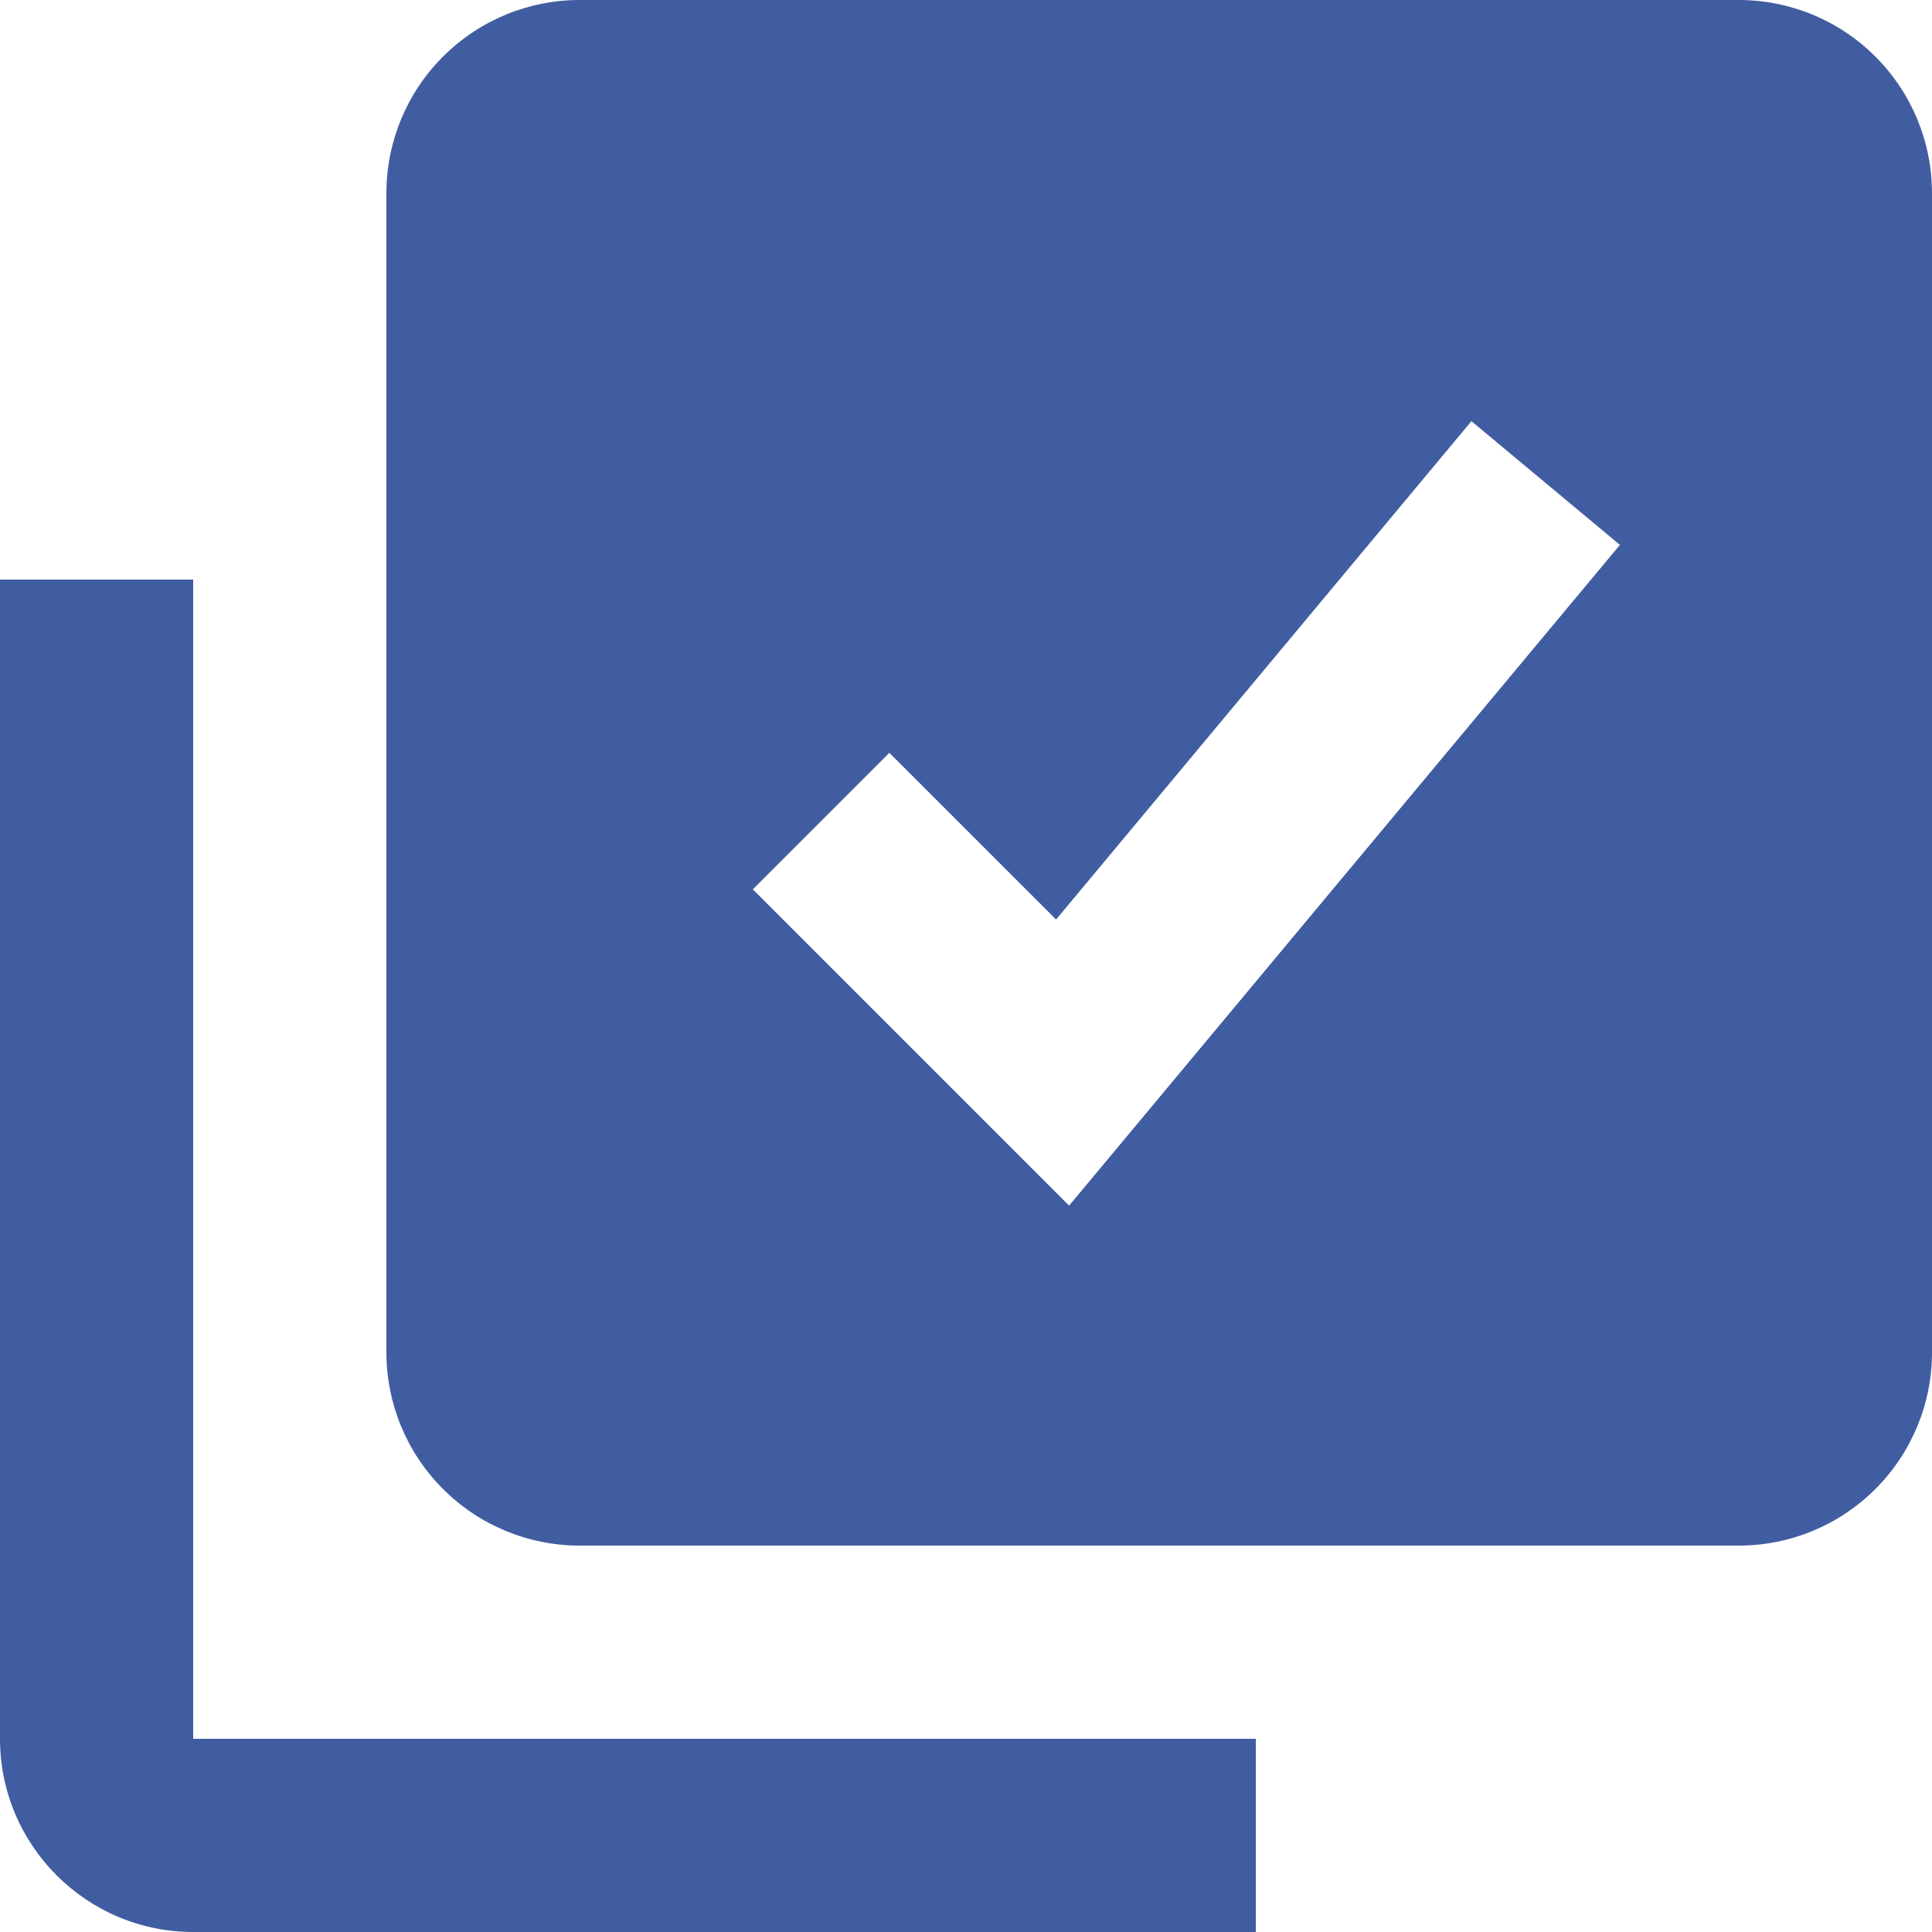
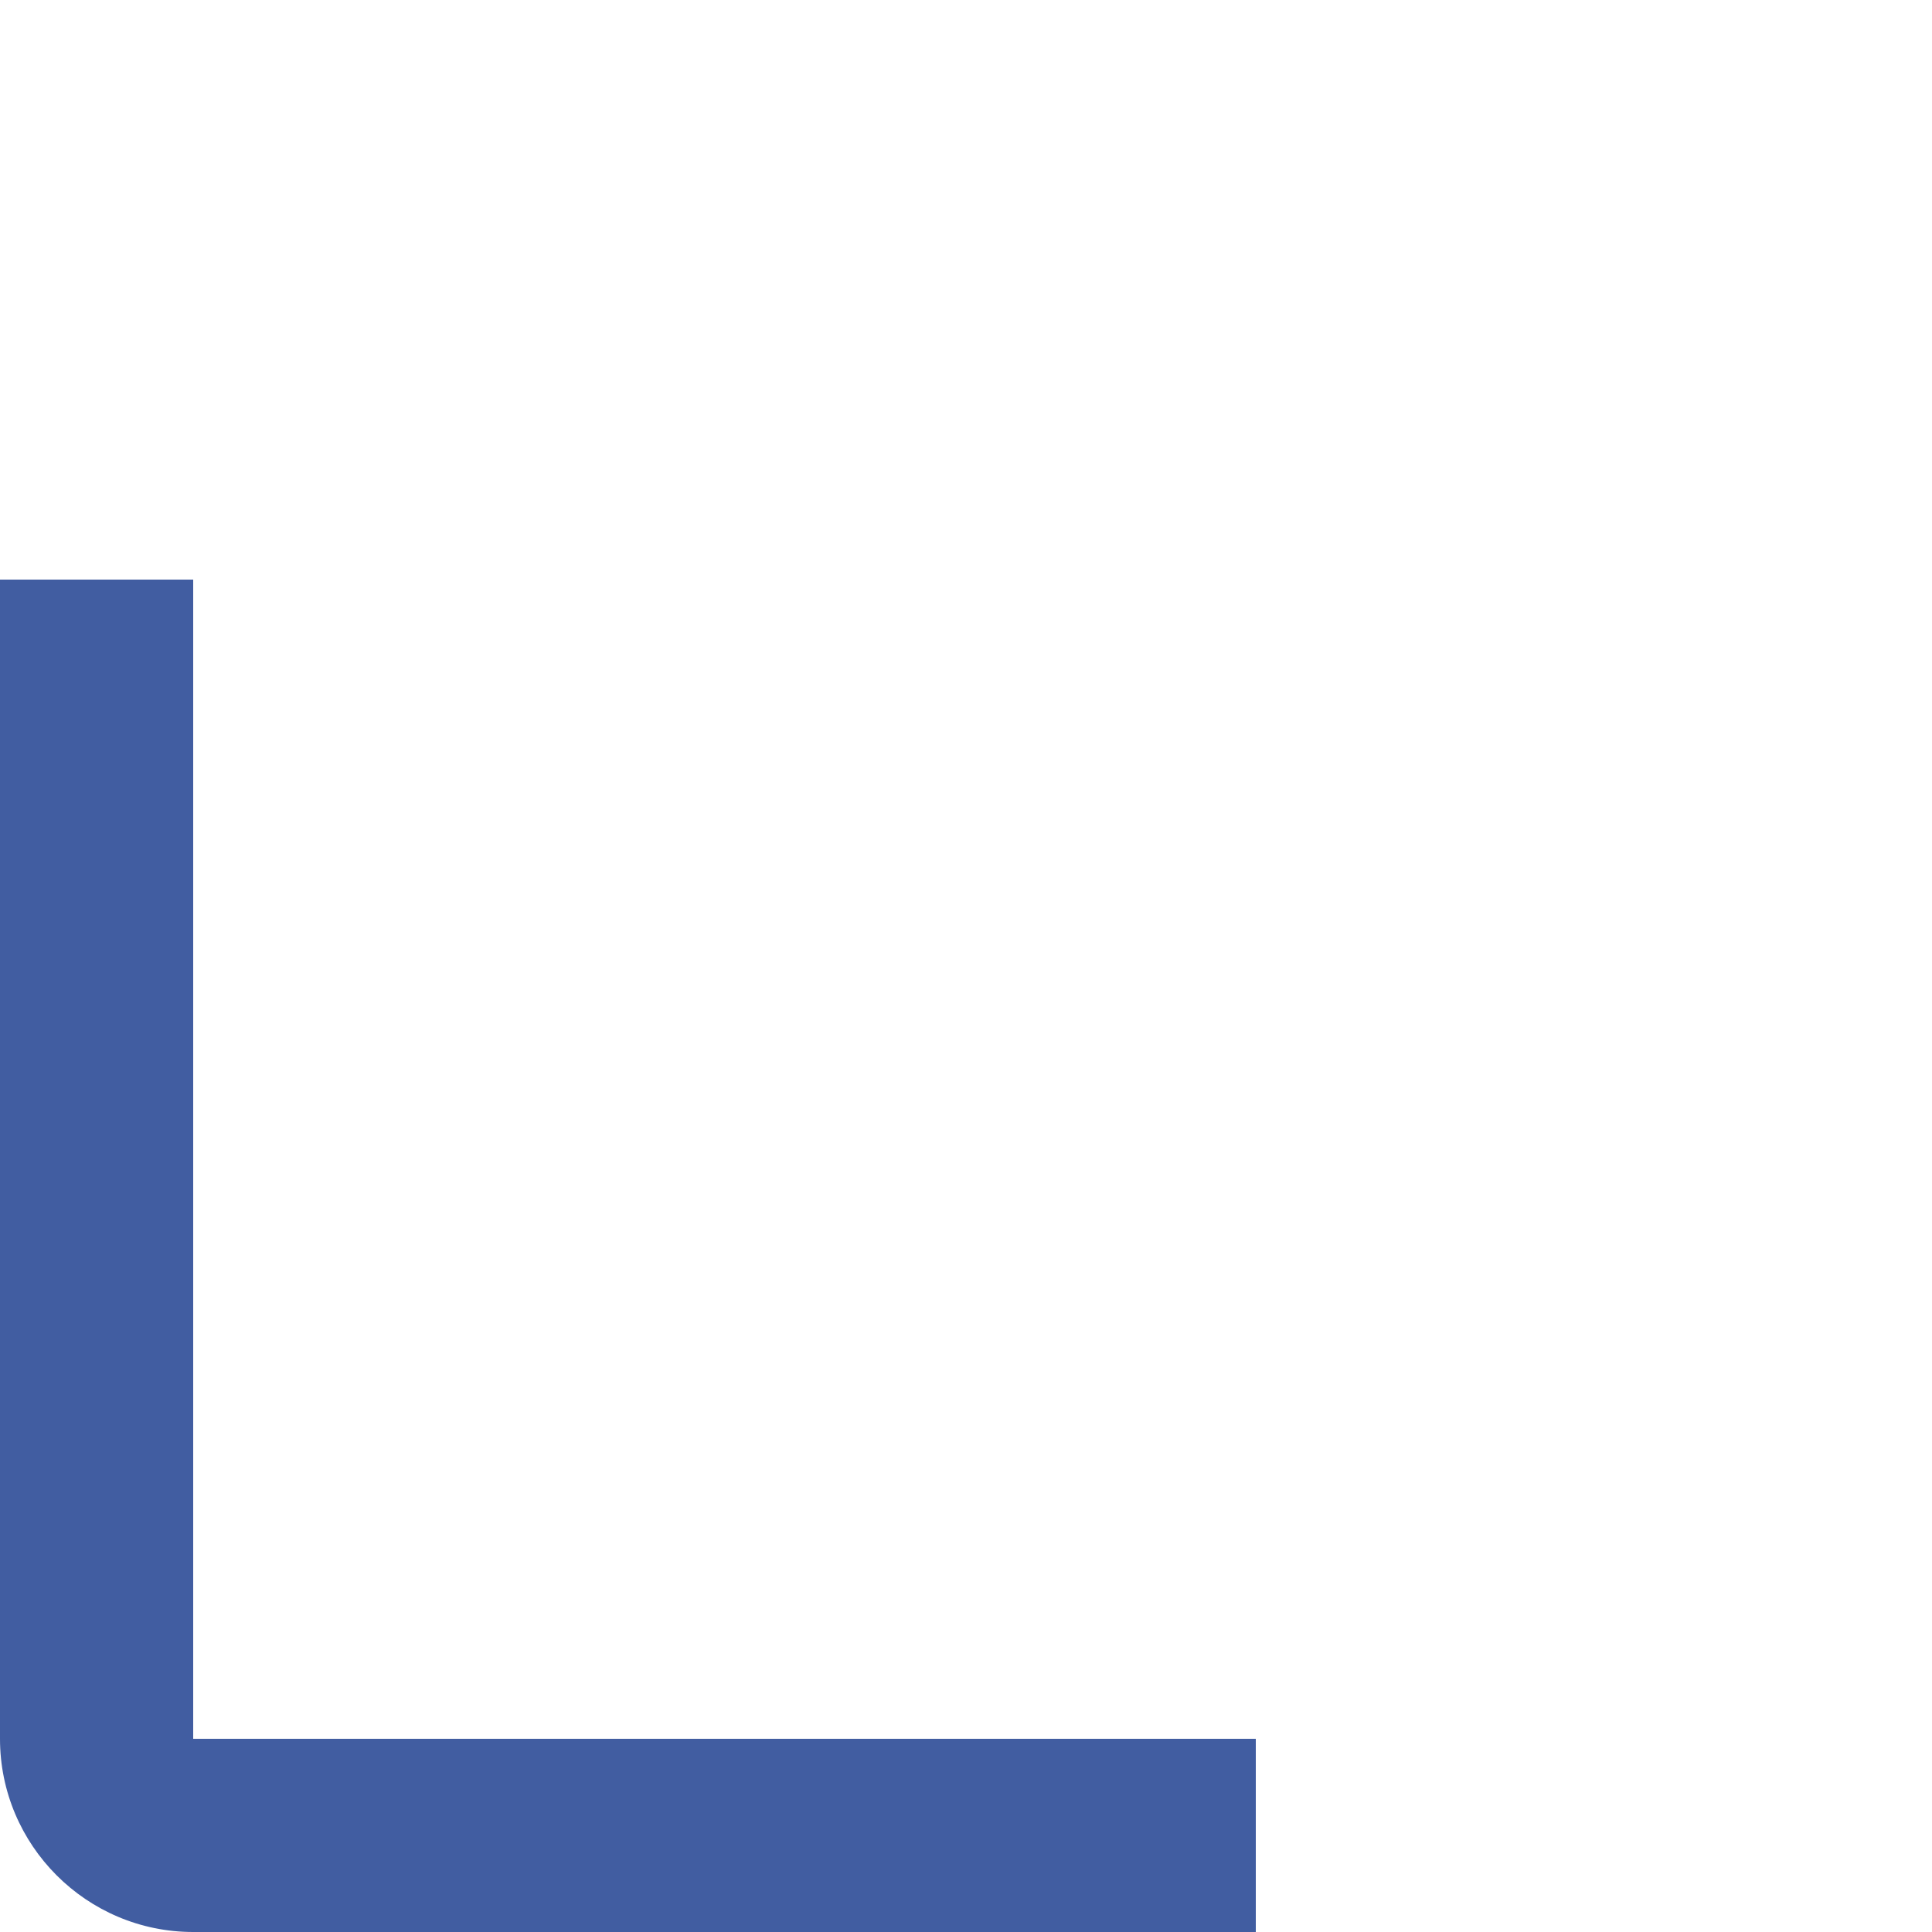
<svg xmlns="http://www.w3.org/2000/svg" width="30" height="30" viewBox="0 0 30 30" fill="none">
-   <path d="M27 0H9C8.204 0 7.441 0.316 6.879 0.879C6.316 1.441 6 2.204 6 3V21C6 21.796 6.316 22.559 6.879 23.121C7.441 23.684 8.204 24 9 24H27C27.796 24 28.559 23.684 29.121 23.121C29.684 22.559 30 21.796 30 21V3C30 2.204 29.684 1.441 29.121 0.879C28.559 0.316 27.796 0 27 0ZM16.601 18.721L11.69 13.81L13.81 11.69L16.399 14.278L22.848 6.54L25.154 8.461L16.601 18.721Z" fill="#415DA1" />
  <path d="M3 30H19.5V27H3V9H0V27C0 28.654 1.345 30 3 30Z" fill="#415DA1" />
</svg>